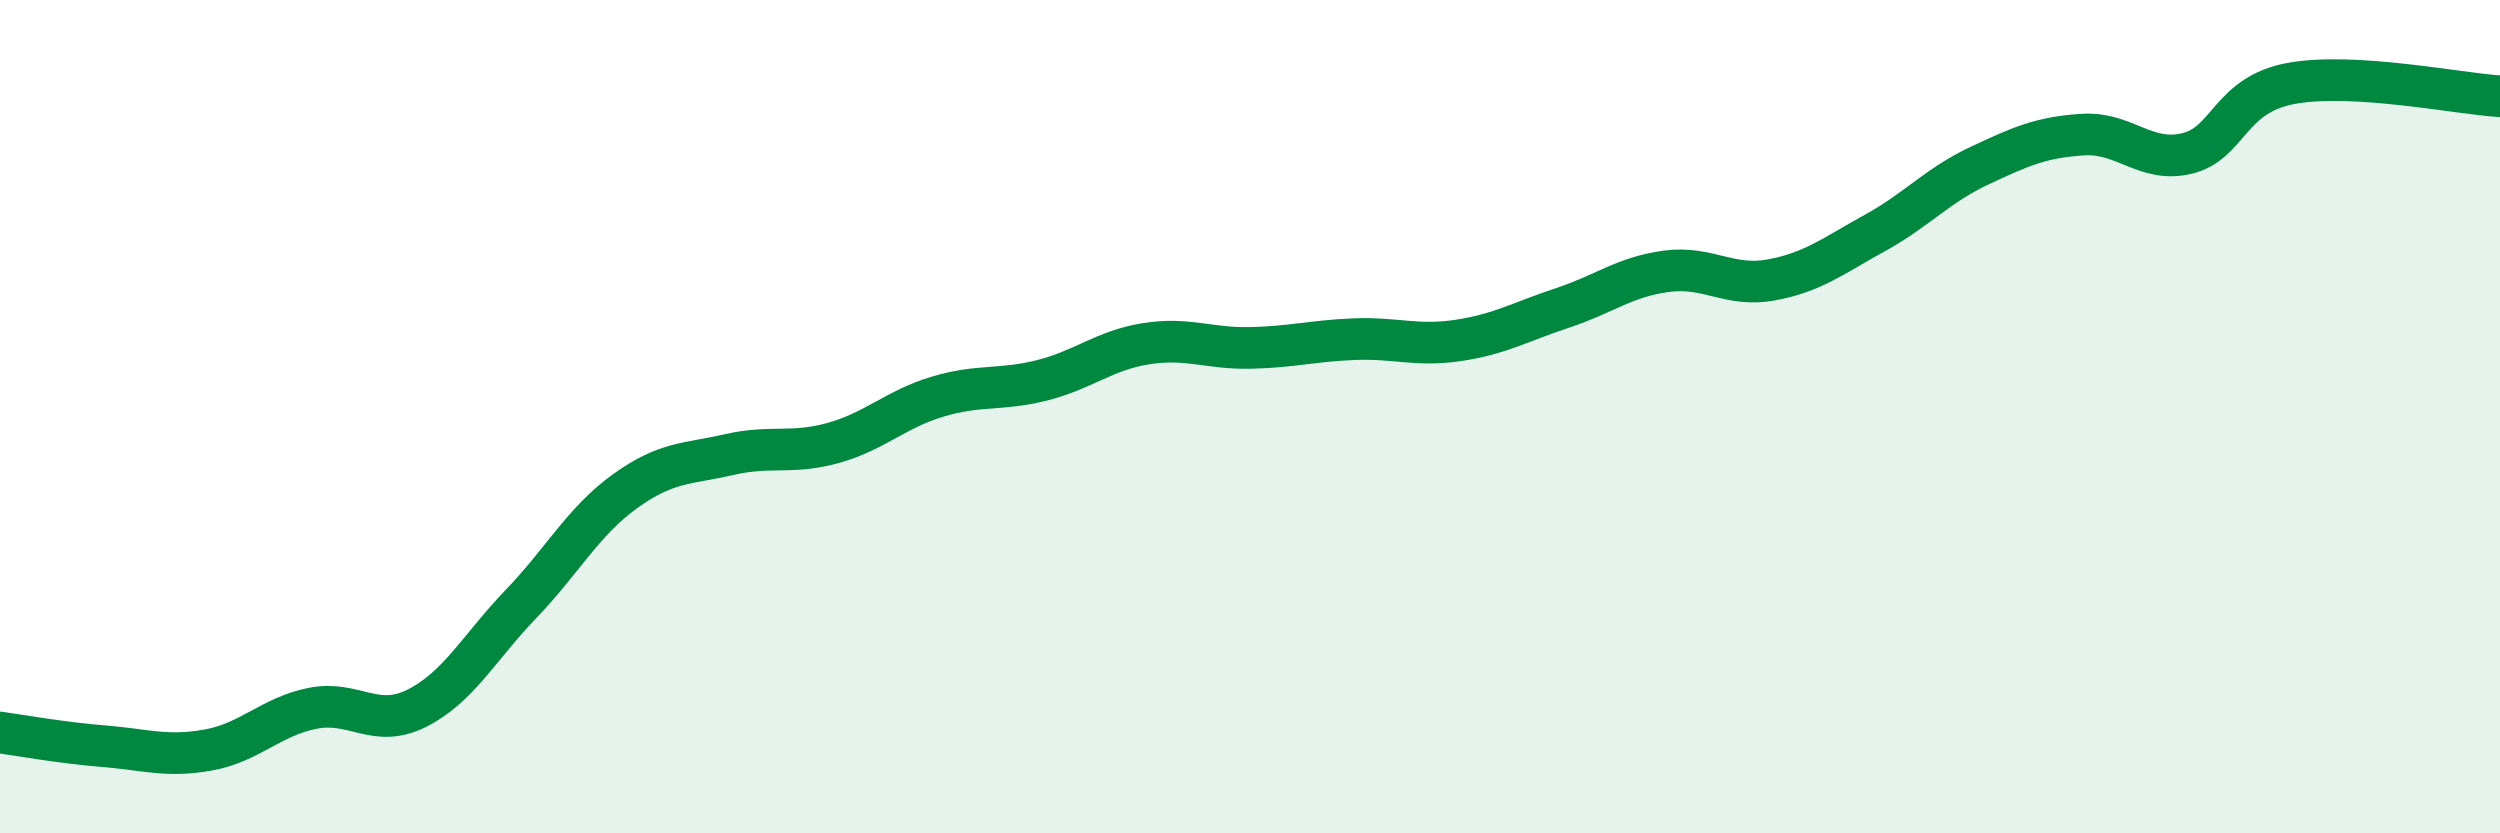
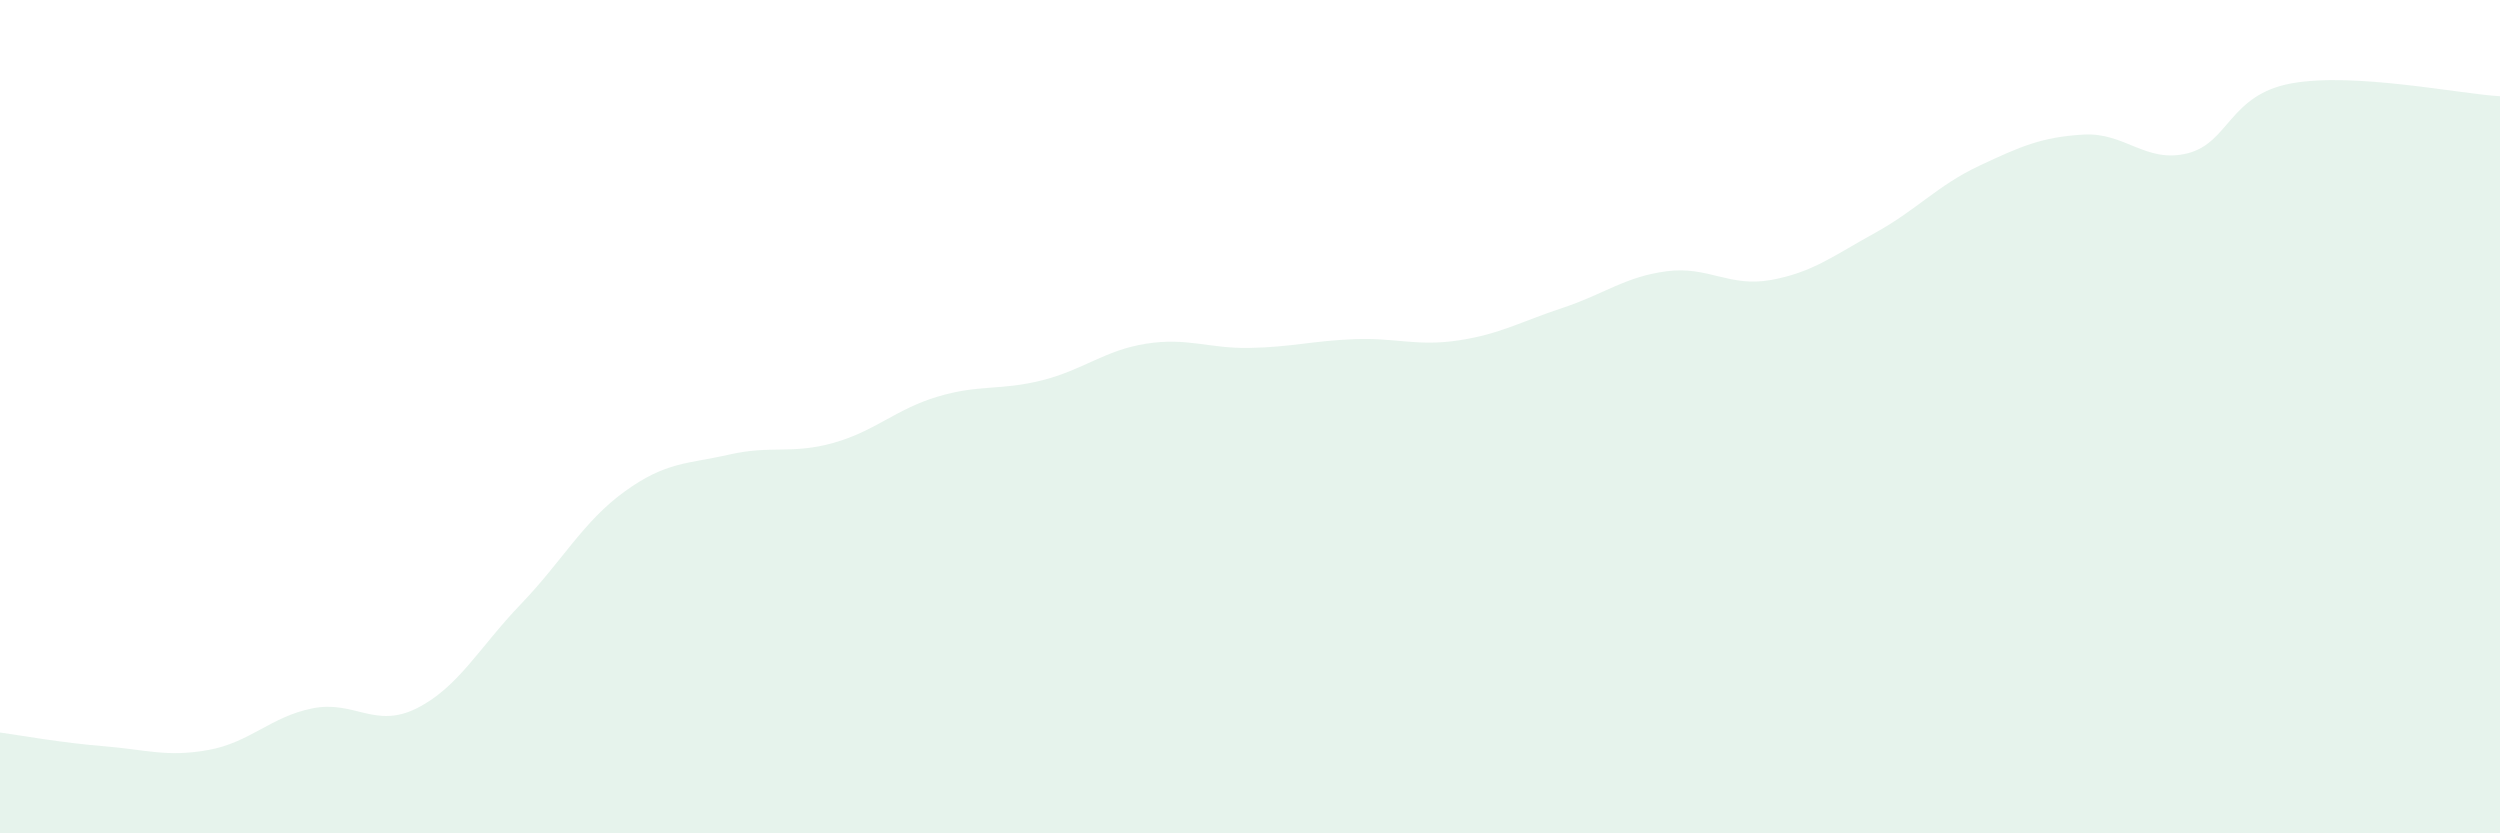
<svg xmlns="http://www.w3.org/2000/svg" width="60" height="20" viewBox="0 0 60 20">
  <path d="M 0,17.58 C 0.5,17.65 1.5,17.83 2.5,17.91 C 3.5,17.99 4,18.18 5,18 C 6,17.82 6.5,17.2 7.5,17 C 8.5,16.8 9,17.5 10,17 C 11,16.5 11.5,15.54 12.5,14.5 C 13.5,13.46 14,12.51 15,11.79 C 16,11.07 16.5,11.14 17.5,10.91 C 18.5,10.68 19,10.91 20,10.63 C 21,10.35 21.5,9.82 22.5,9.52 C 23.5,9.22 24,9.38 25,9.13 C 26,8.88 26.5,8.41 27.5,8.25 C 28.5,8.09 29,8.37 30,8.35 C 31,8.33 31.5,8.18 32.5,8.14 C 33.5,8.1 34,8.32 35,8.17 C 36,8.02 36.5,7.72 37.5,7.39 C 38.5,7.06 39,6.64 40,6.51 C 41,6.38 41.5,6.9 42.5,6.72 C 43.5,6.54 44,6.14 45,5.59 C 46,5.04 46.5,4.45 47.5,3.98 C 48.5,3.51 49,3.29 50,3.23 C 51,3.17 51.5,3.93 52.5,3.68 C 53.5,3.43 53.5,2.27 55,2 C 56.5,1.73 59,2.25 60,2.31L60 20L0 20Z" fill="#008740" opacity="0.1" stroke-linecap="round" stroke-linejoin="round" />
-   <path d="M 0,17.58 C 0.5,17.65 1.5,17.83 2.5,17.91 C 3.5,17.99 4,18.18 5,18 C 6,17.82 6.5,17.2 7.5,17 C 8.5,16.8 9,17.5 10,17 C 11,16.5 11.5,15.54 12.5,14.5 C 13.5,13.46 14,12.51 15,11.79 C 16,11.07 16.5,11.14 17.5,10.91 C 18.5,10.68 19,10.91 20,10.63 C 21,10.35 21.5,9.82 22.5,9.52 C 23.5,9.22 24,9.38 25,9.13 C 26,8.88 26.5,8.41 27.5,8.25 C 28.5,8.09 29,8.37 30,8.35 C 31,8.33 31.5,8.18 32.5,8.14 C 33.5,8.1 34,8.32 35,8.17 C 36,8.02 36.5,7.72 37.5,7.39 C 38.5,7.06 39,6.64 40,6.51 C 41,6.38 41.5,6.9 42.5,6.72 C 43.5,6.54 44,6.14 45,5.59 C 46,5.04 46.5,4.45 47.5,3.98 C 48.5,3.51 49,3.29 50,3.23 C 51,3.17 51.5,3.93 52.5,3.68 C 53.5,3.43 53.5,2.27 55,2 C 56.5,1.73 59,2.25 60,2.31" stroke="#008740" stroke-width="1" fill="none" stroke-linecap="round" stroke-linejoin="round" />
</svg>